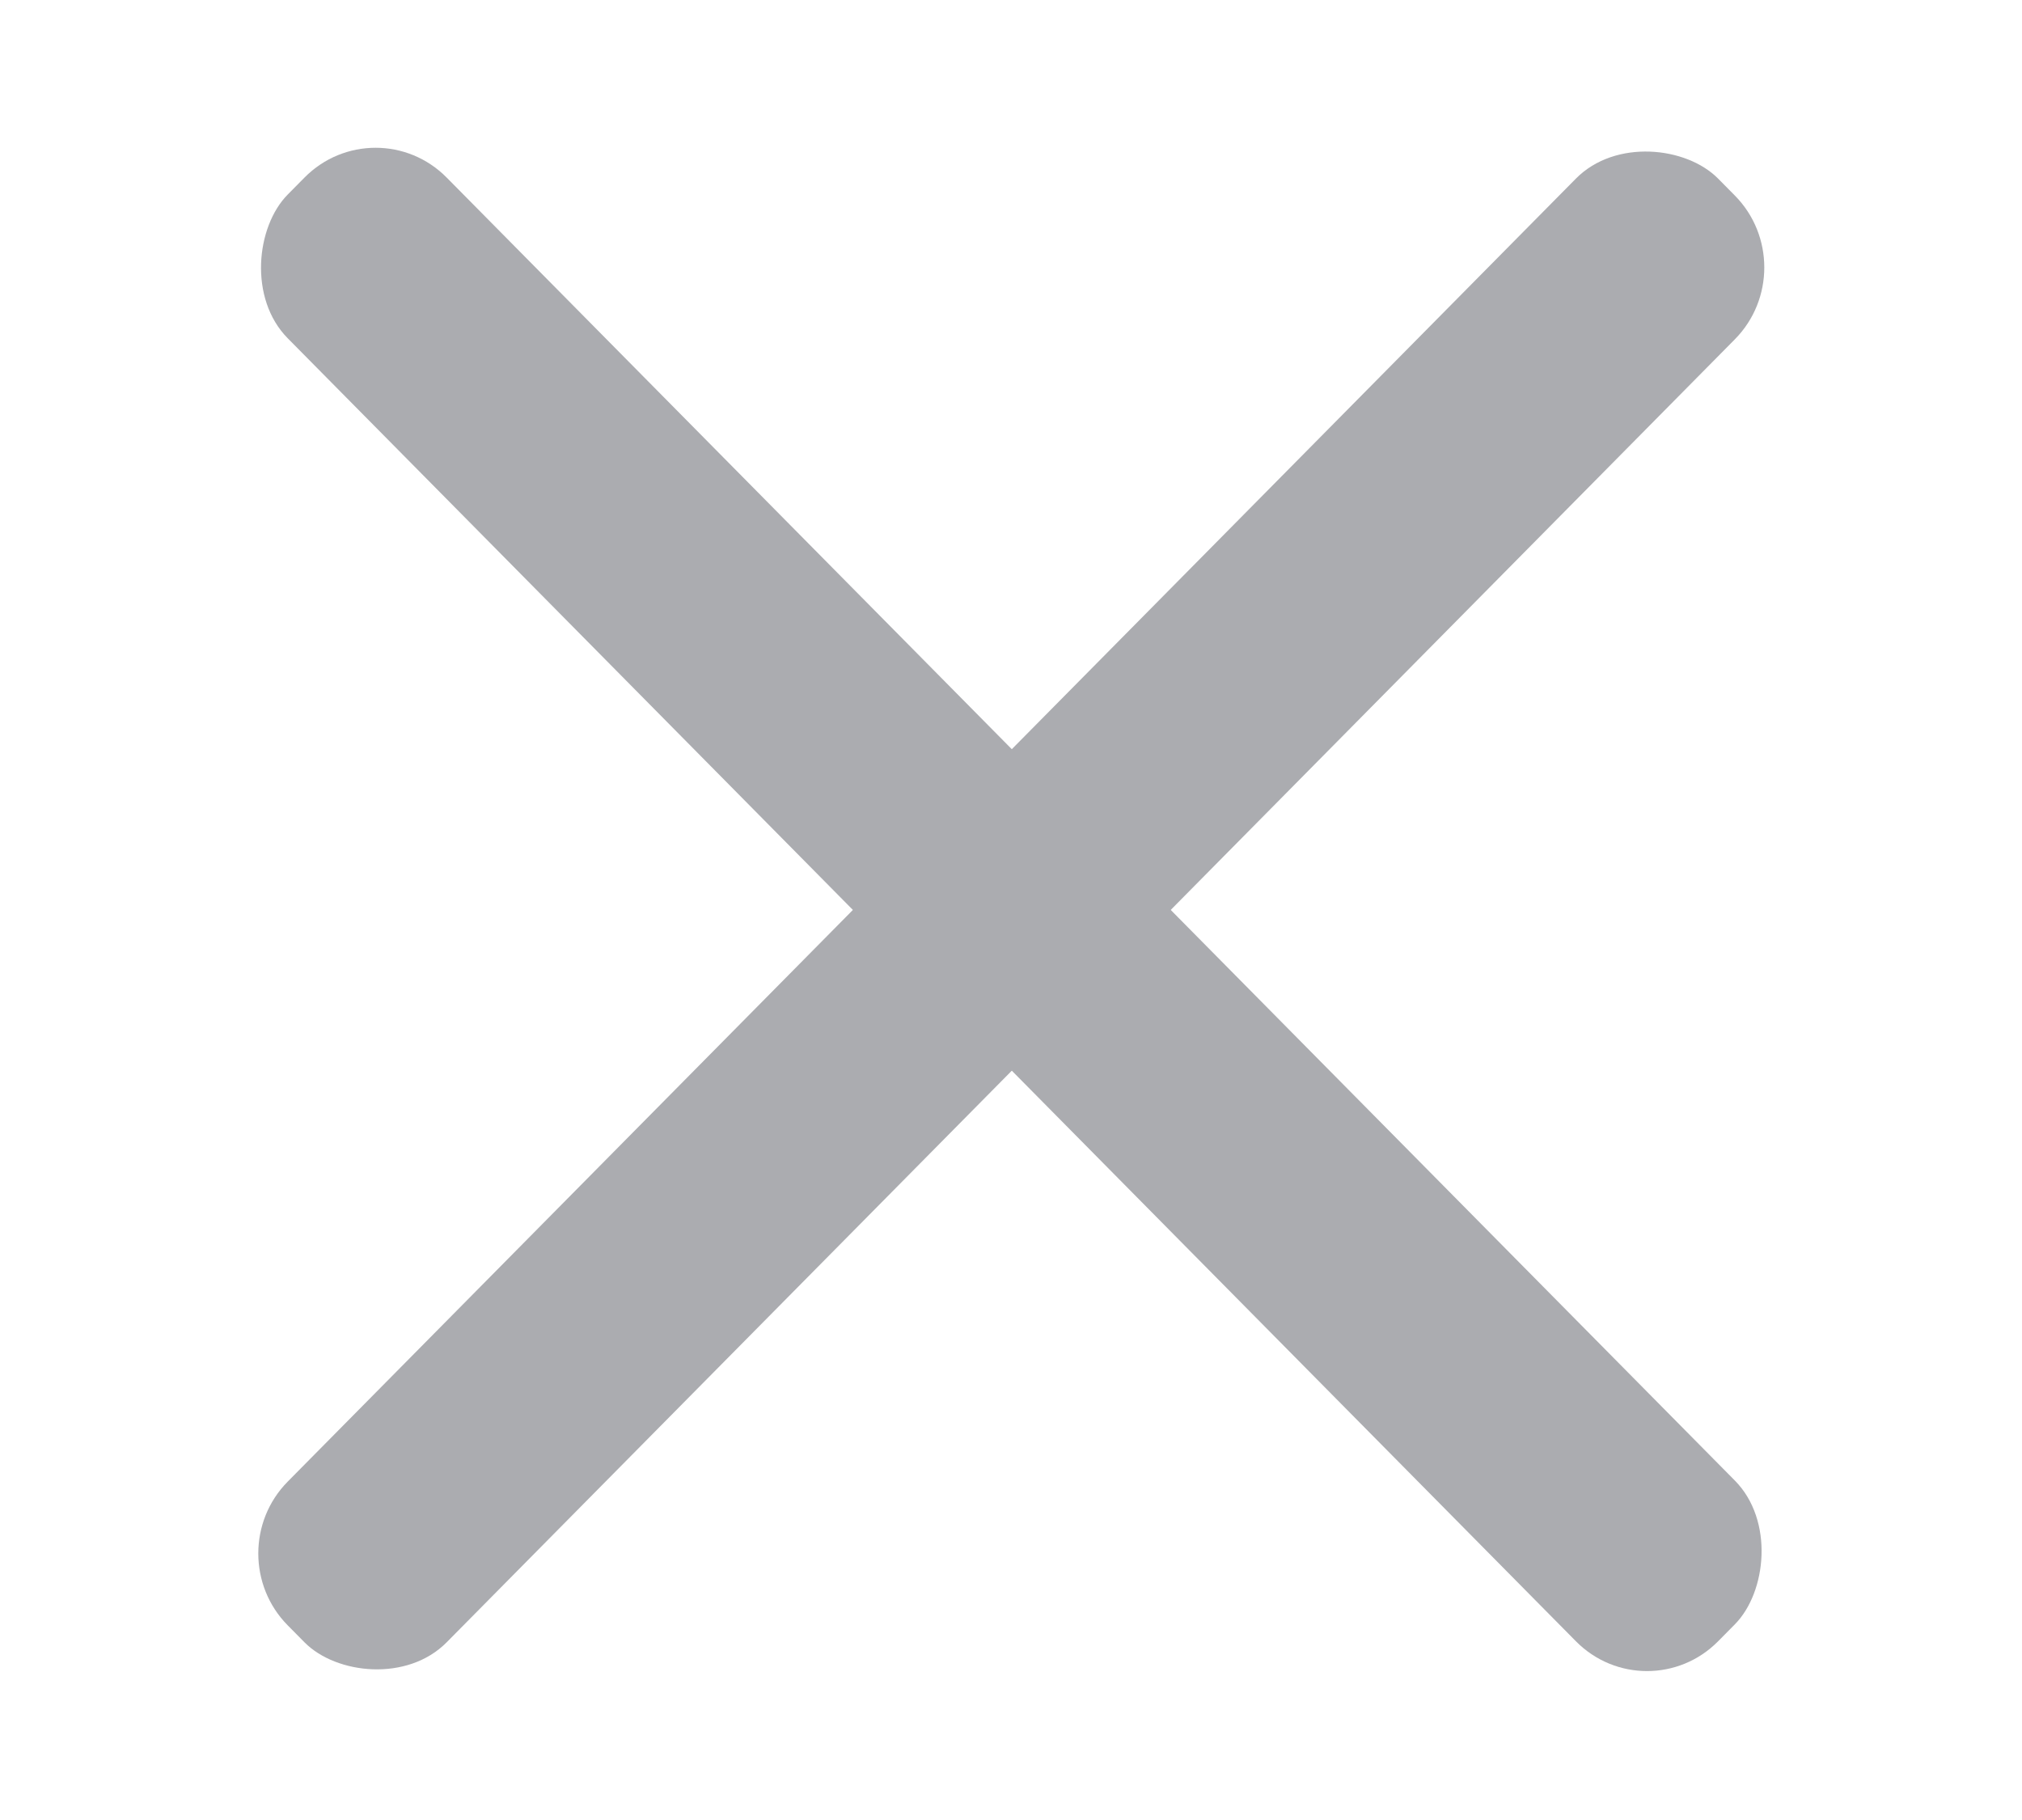
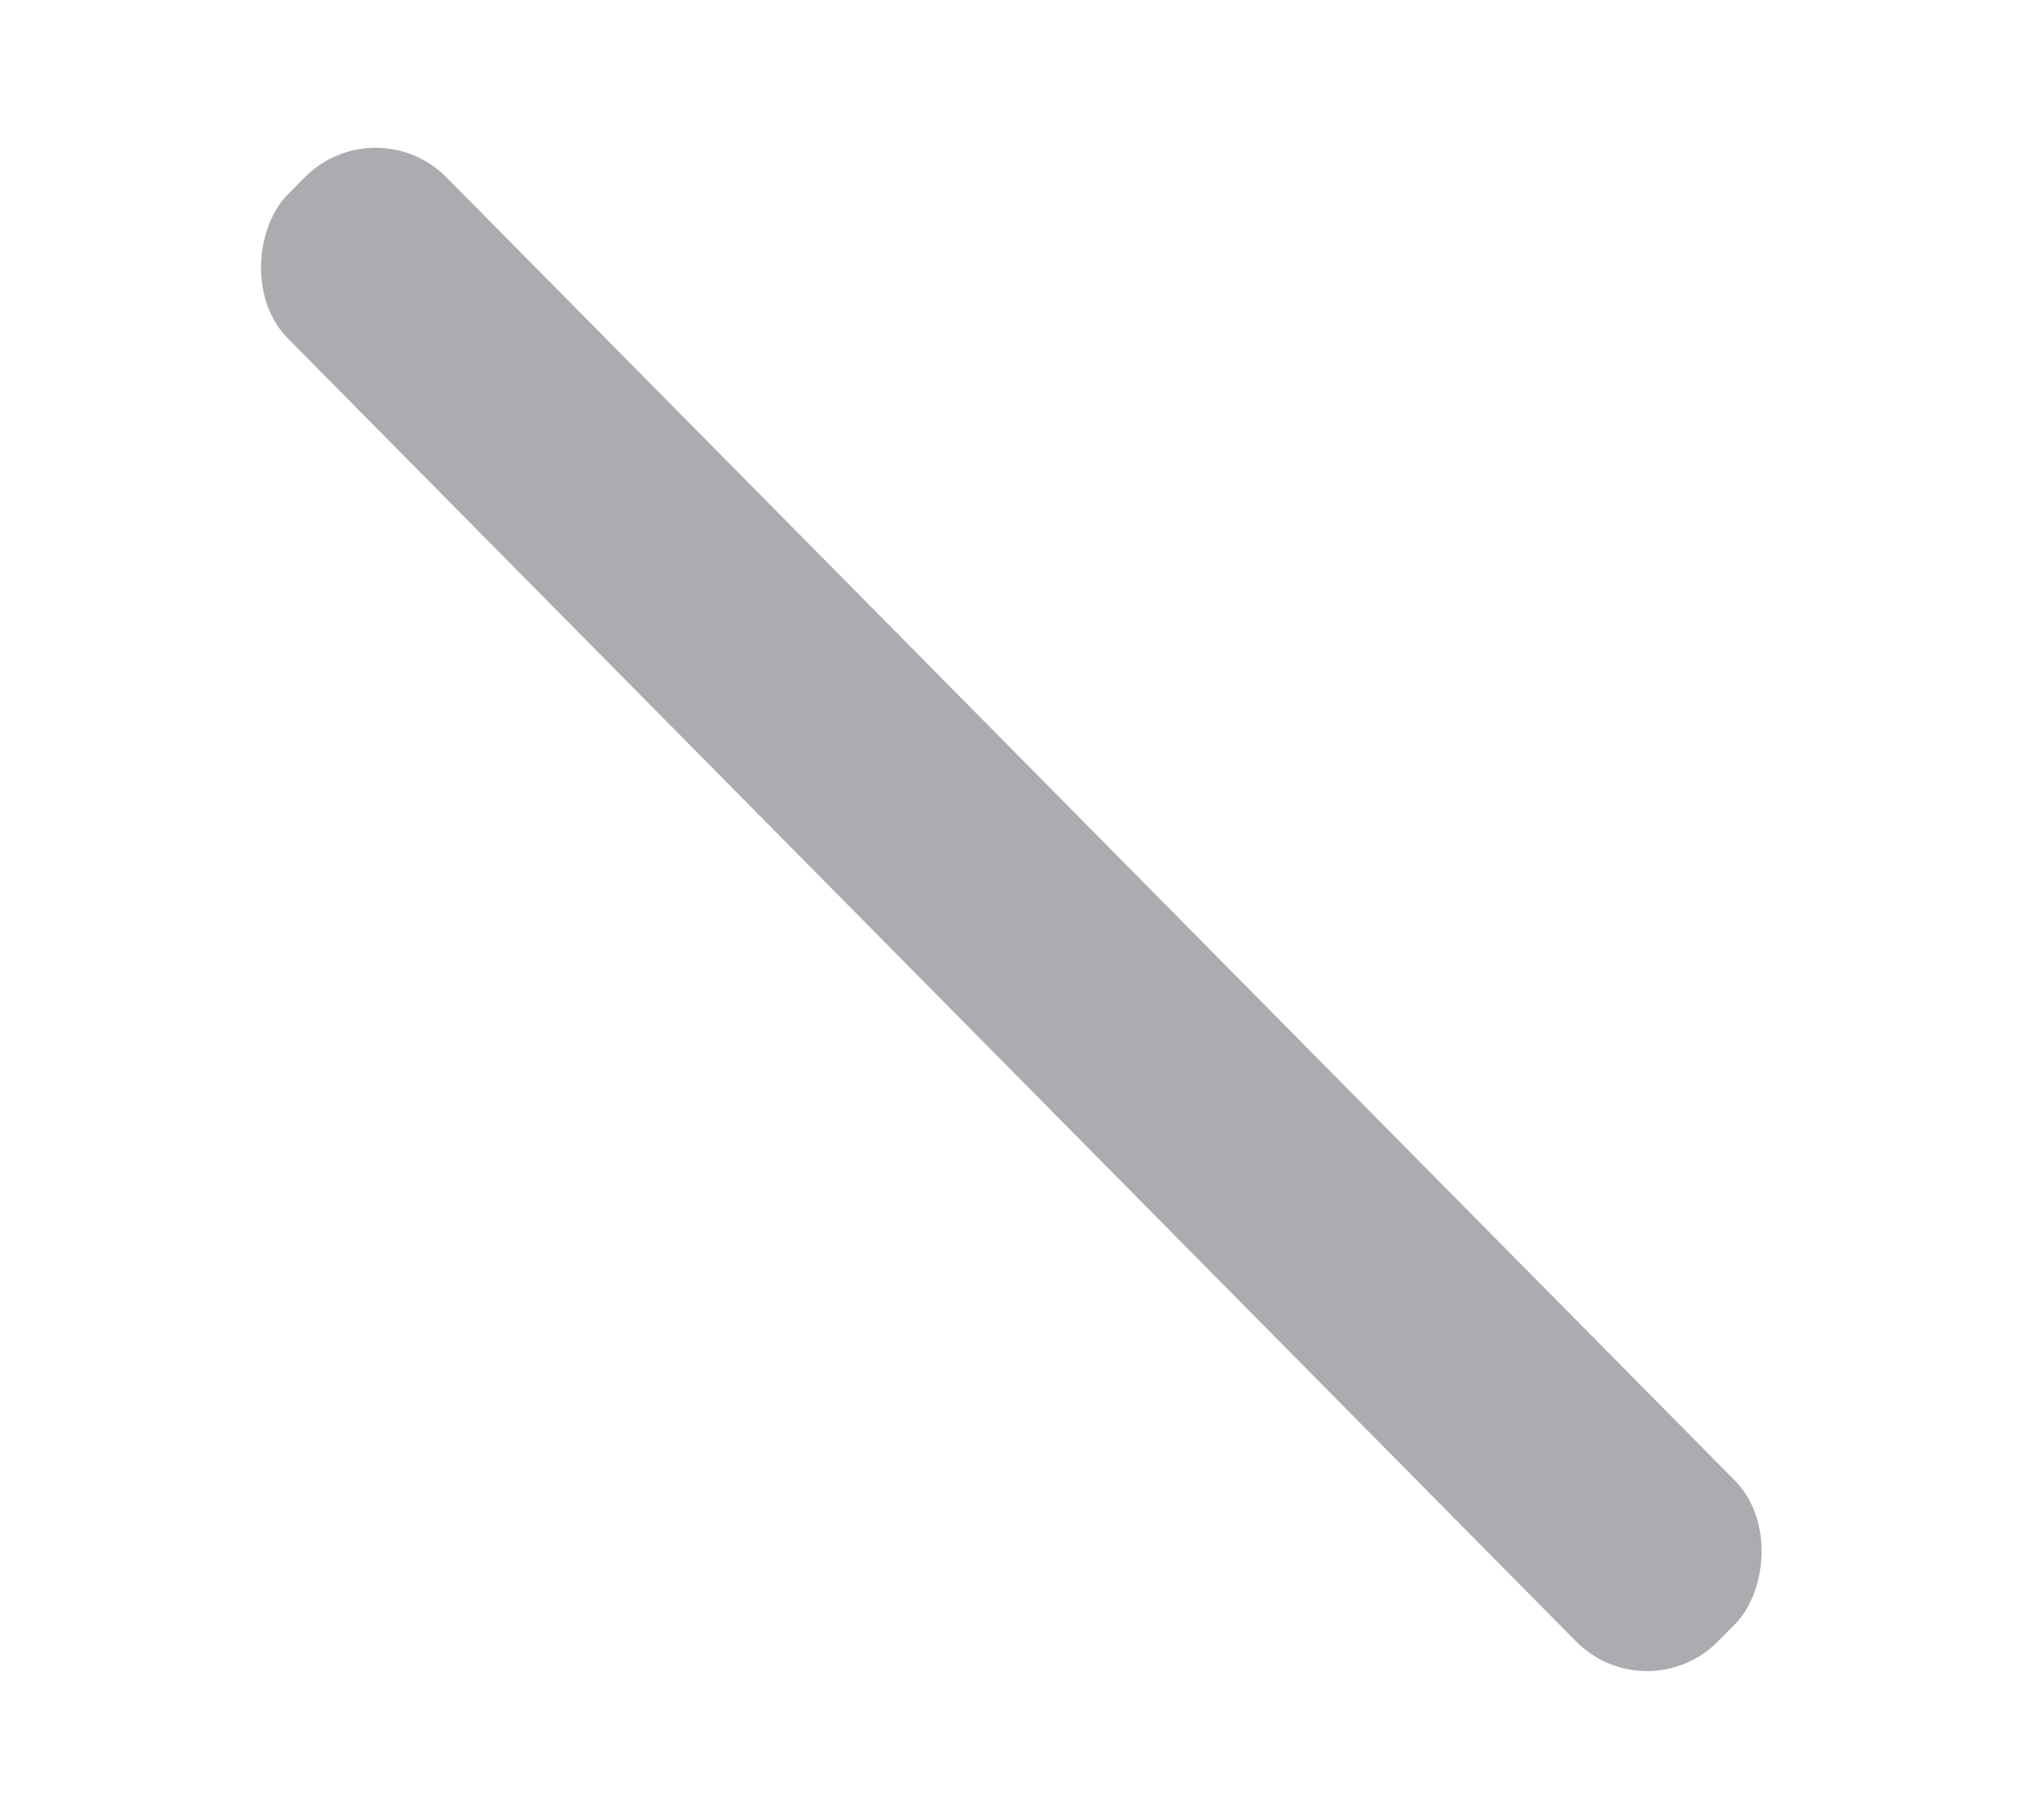
<svg xmlns="http://www.w3.org/2000/svg" width="20" height="18" viewBox="0 0 20 18" fill="none">
  <g id="menu">
-     <rect id="-" width="20.125" height="2.236" rx="1" transform="matrix(0.703 -0.711 0.703 0.711 2.143 15.364)" fill="#ABACB0" />
    <rect id="-_2" width="20.125" height="2.236" rx="1" transform="matrix(0.703 0.711 -0.703 0.711 3.715 1.045)" fill="#ABACB0" />
  </g>
</svg>